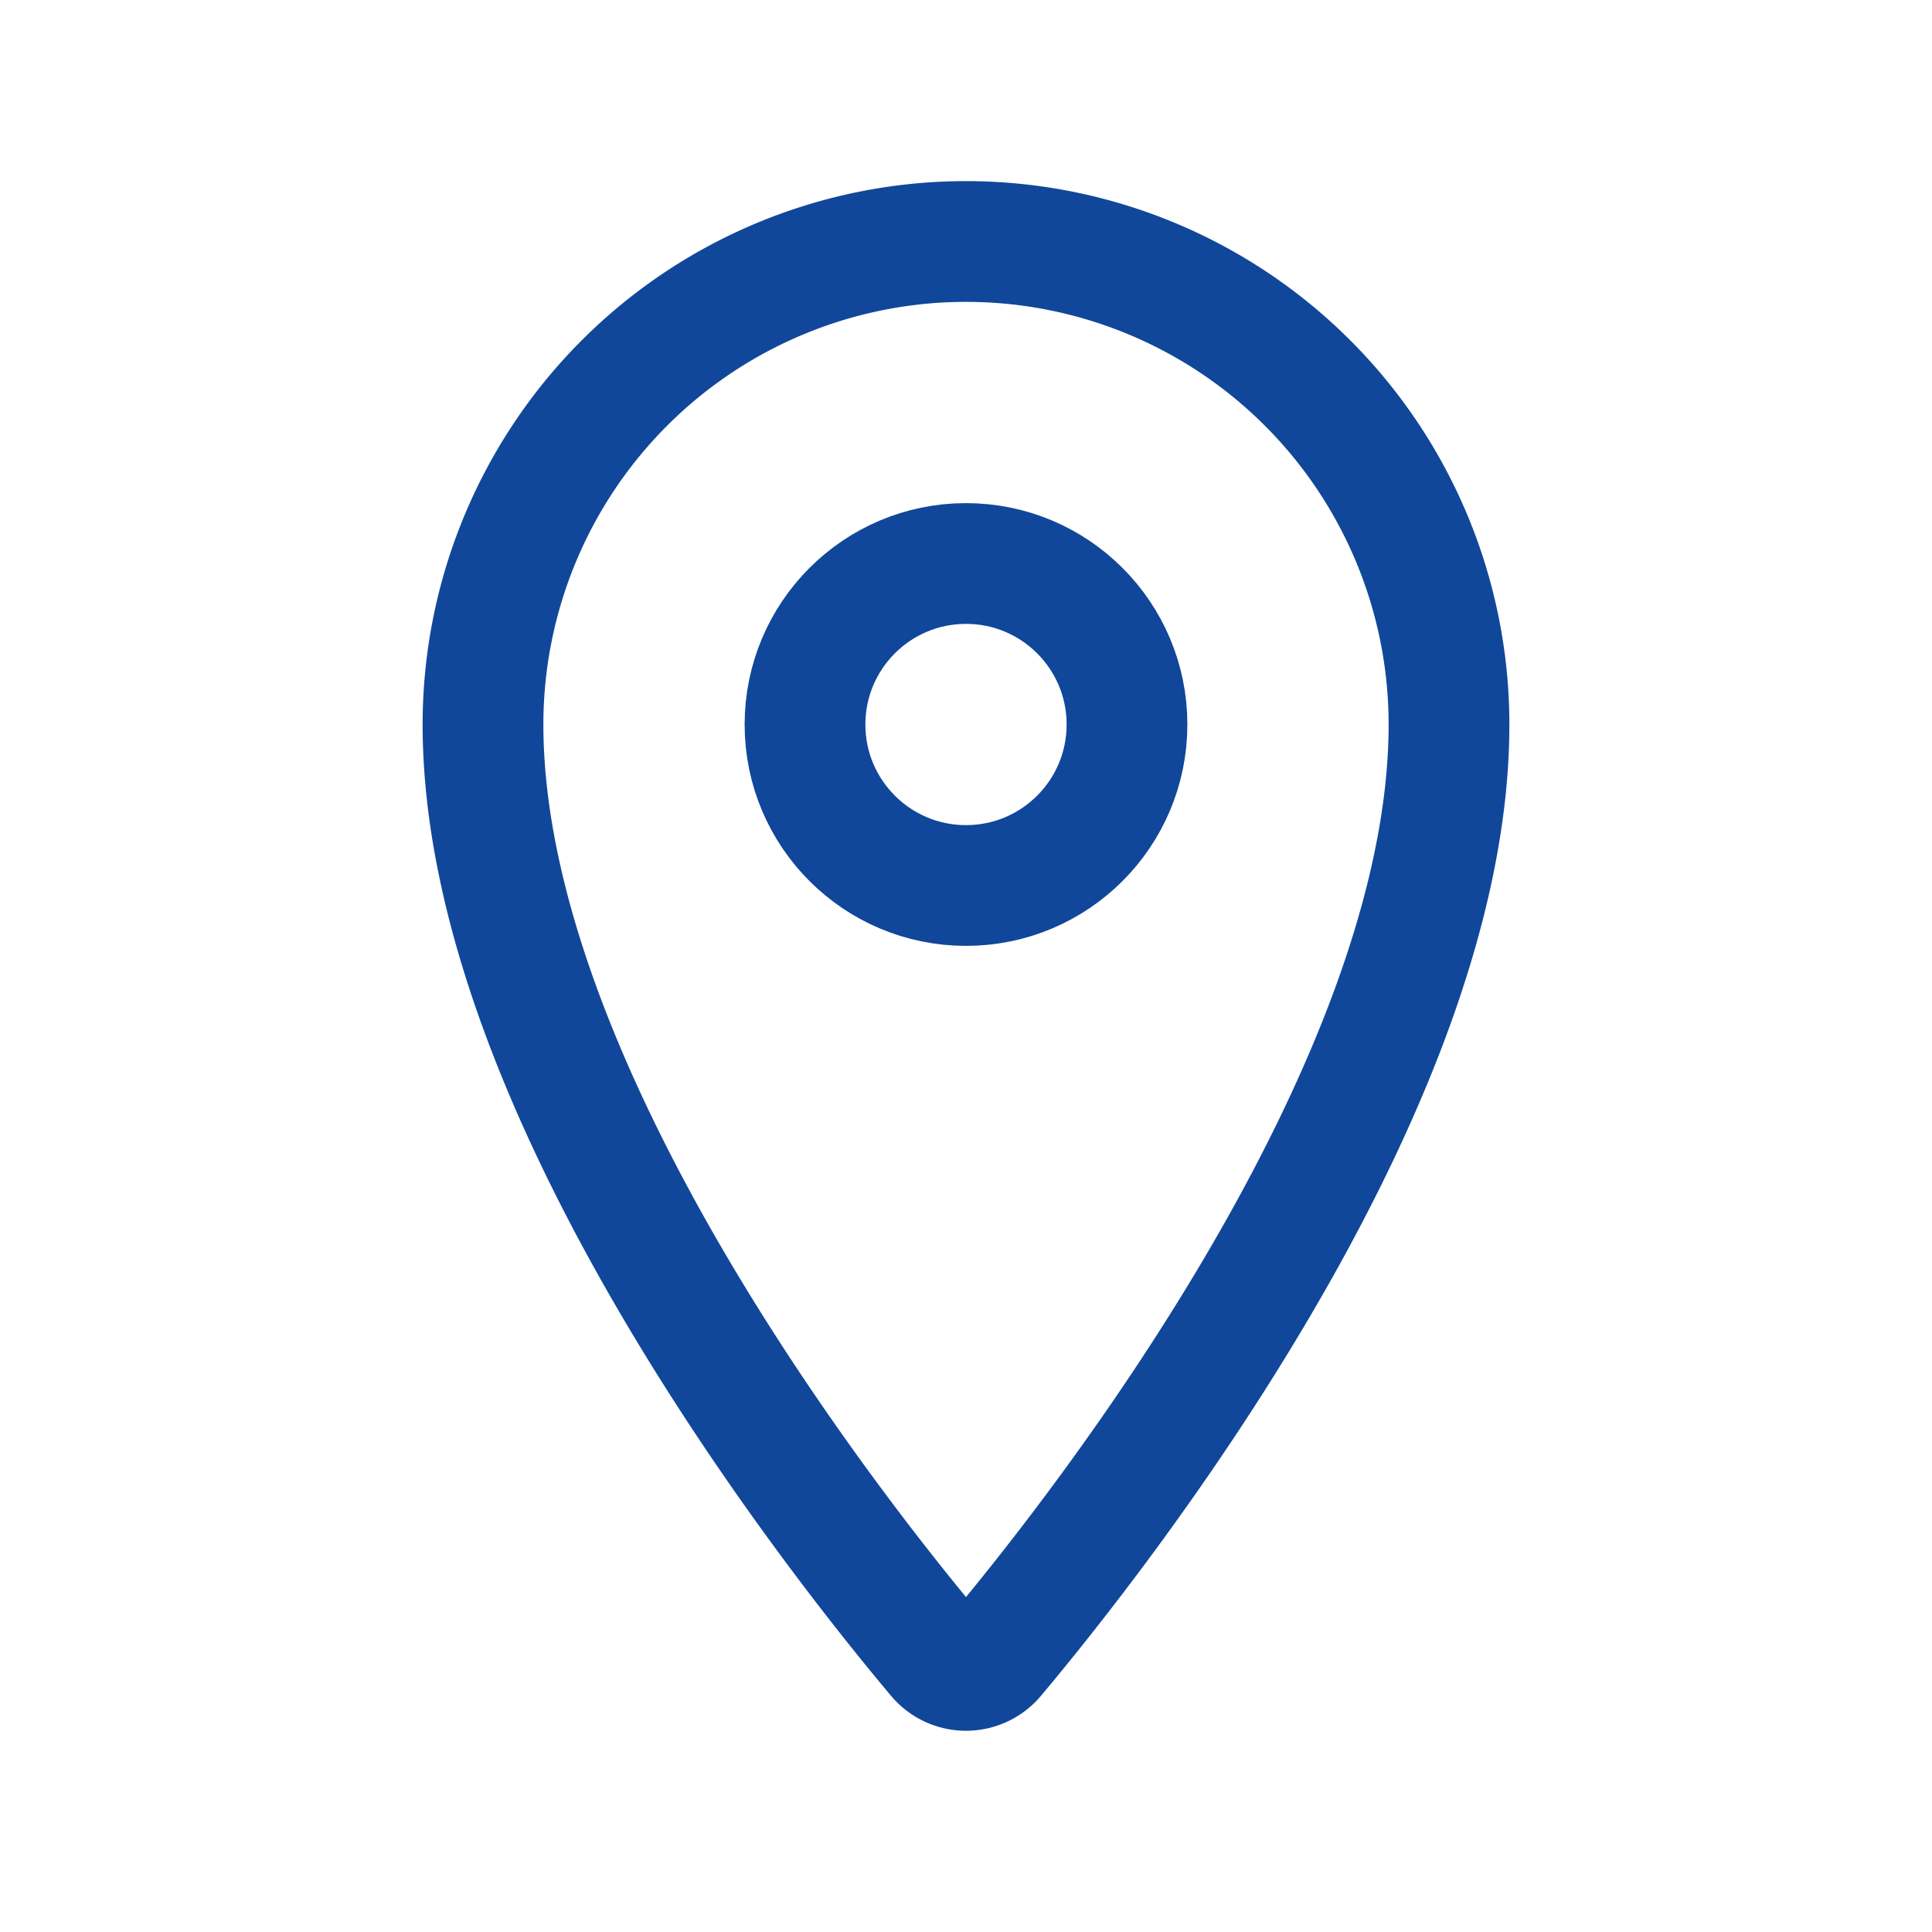
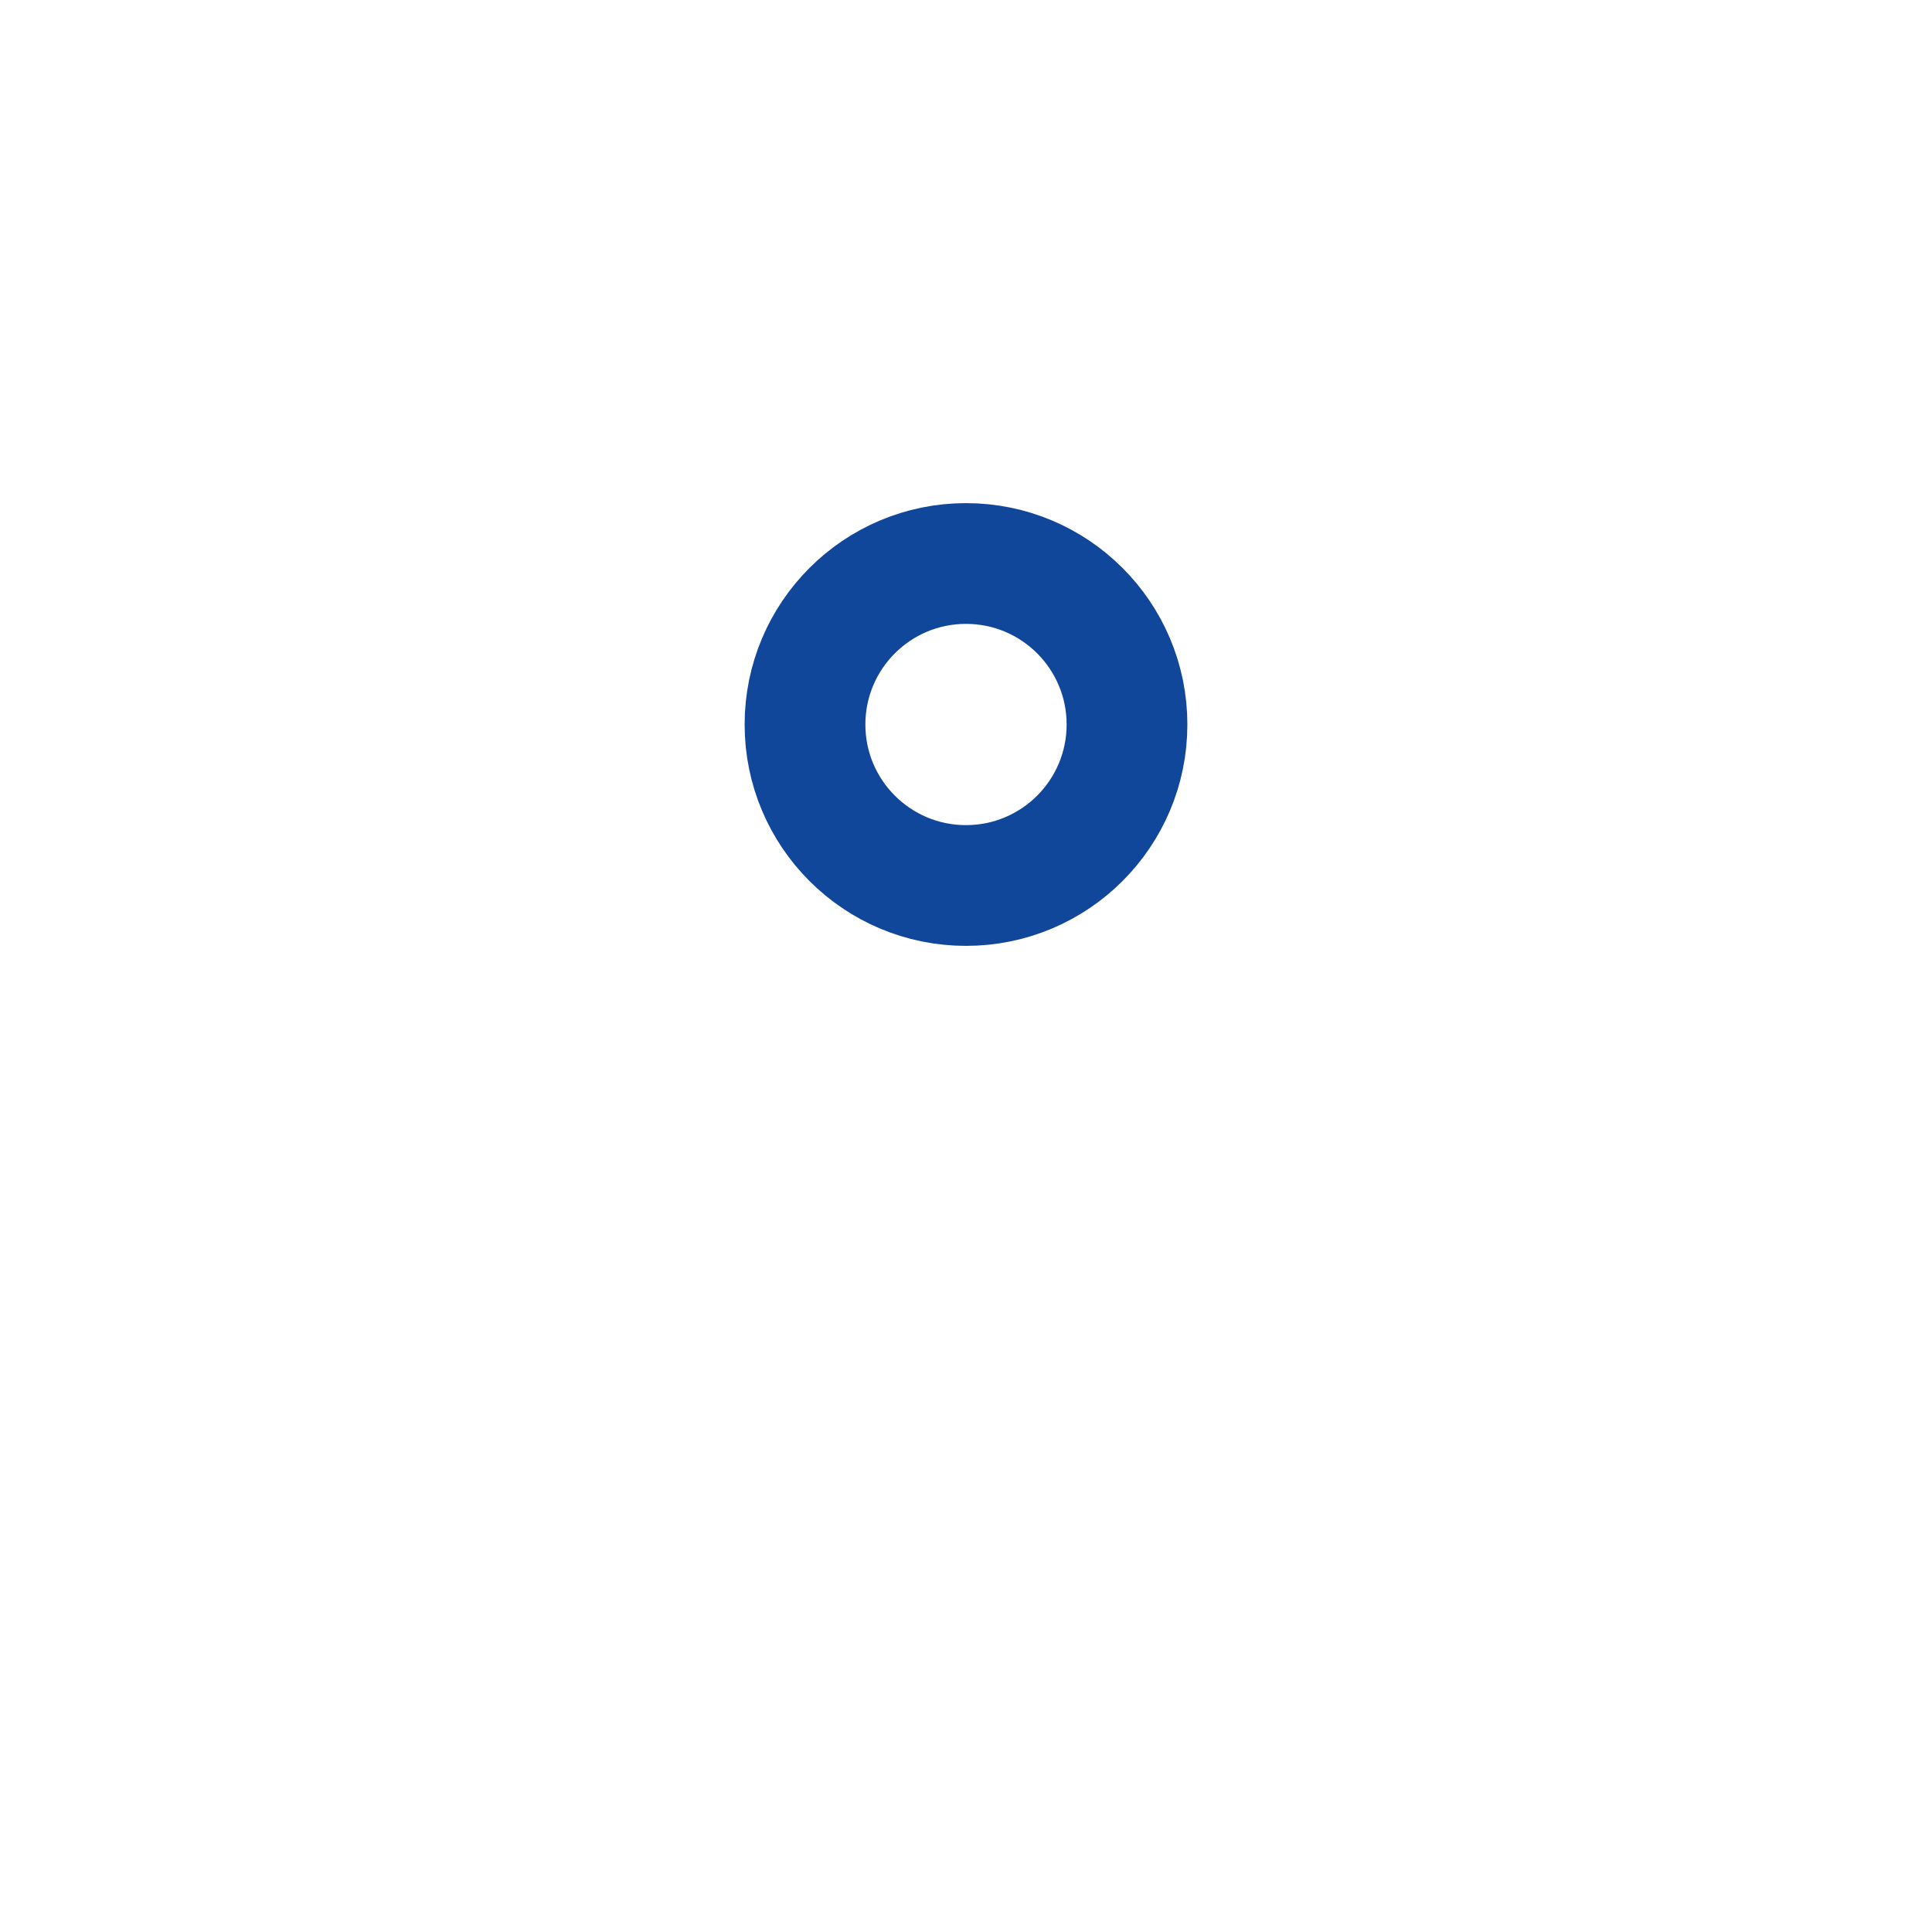
<svg xmlns="http://www.w3.org/2000/svg" width="24" height="24" fill="none">
-   <path d="M0 0h24v24H0z" />
+   <path d="M0 0h24H0z" />
  <circle cx="12" cy="9" r="2" stroke="#10479A" stroke-width="1.5" />
-   <path d="M18 9c0 4.52-4.343 10.035-5.64 11.58a.466.466 0 0 1-.72 0C10.342 19.035 6 13.52 6 9a6 6 0 1 1 12 0Z" stroke="#10479A" stroke-width="1.5" />
</svg>